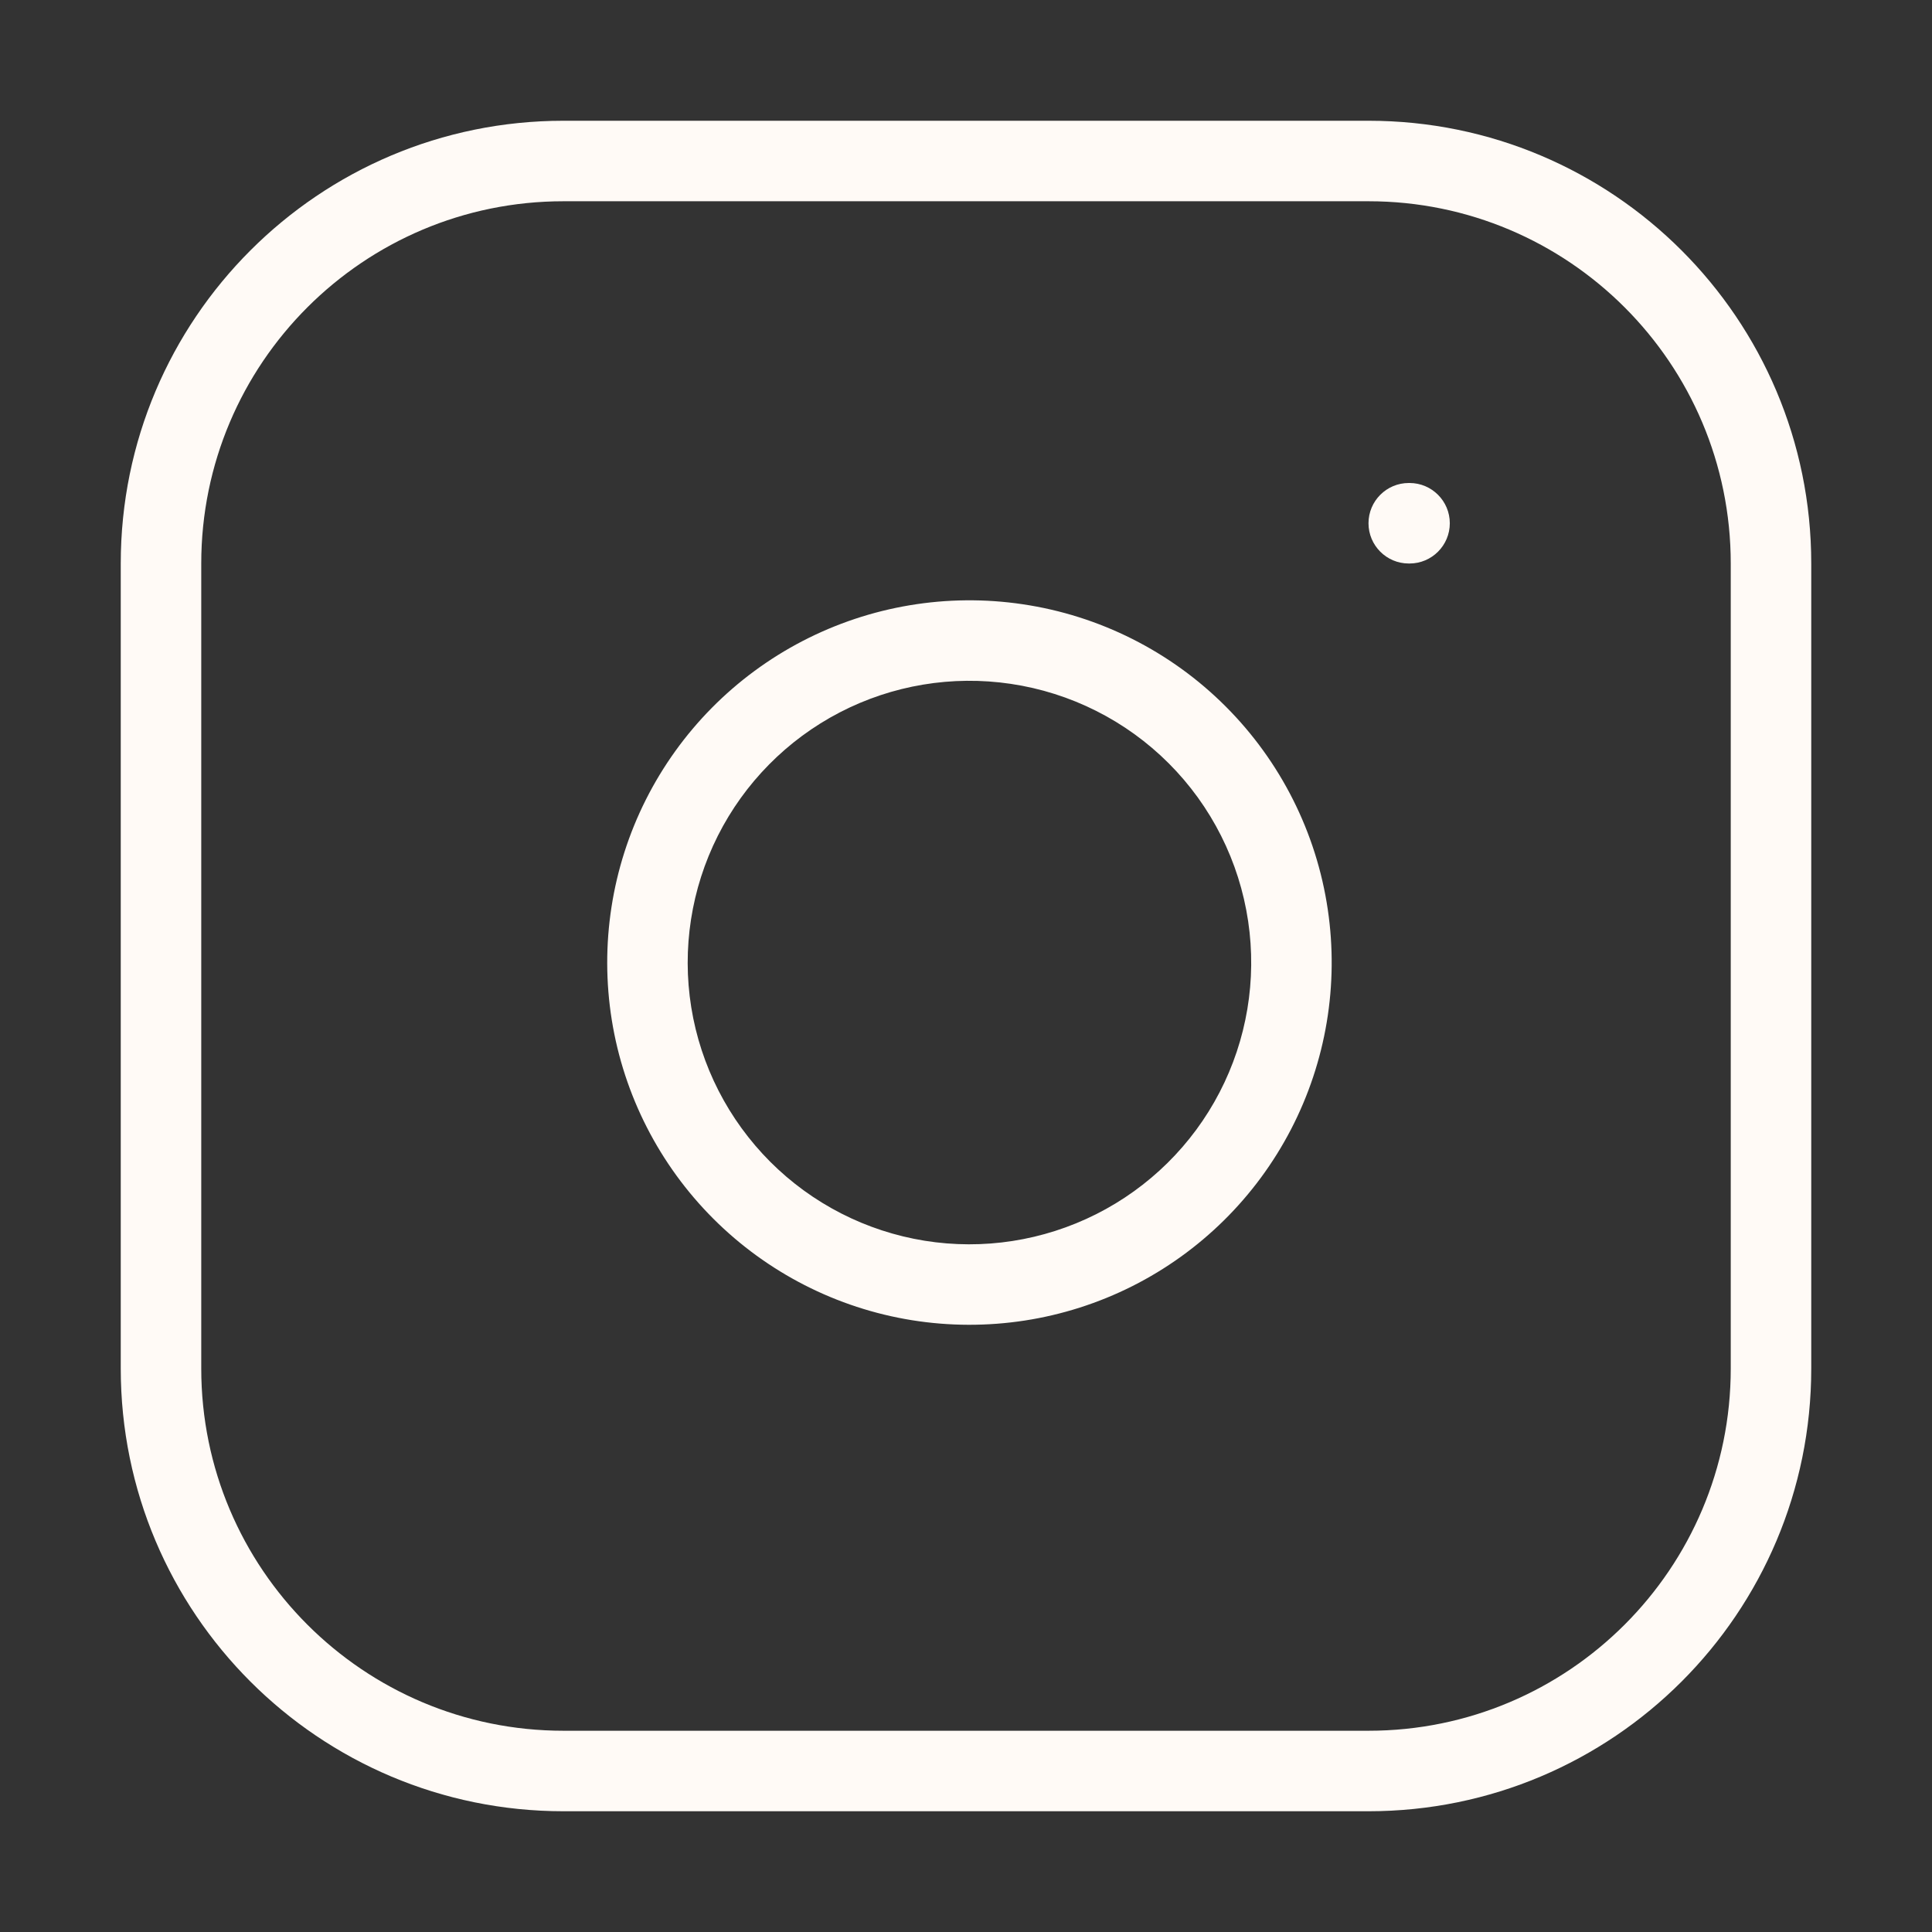
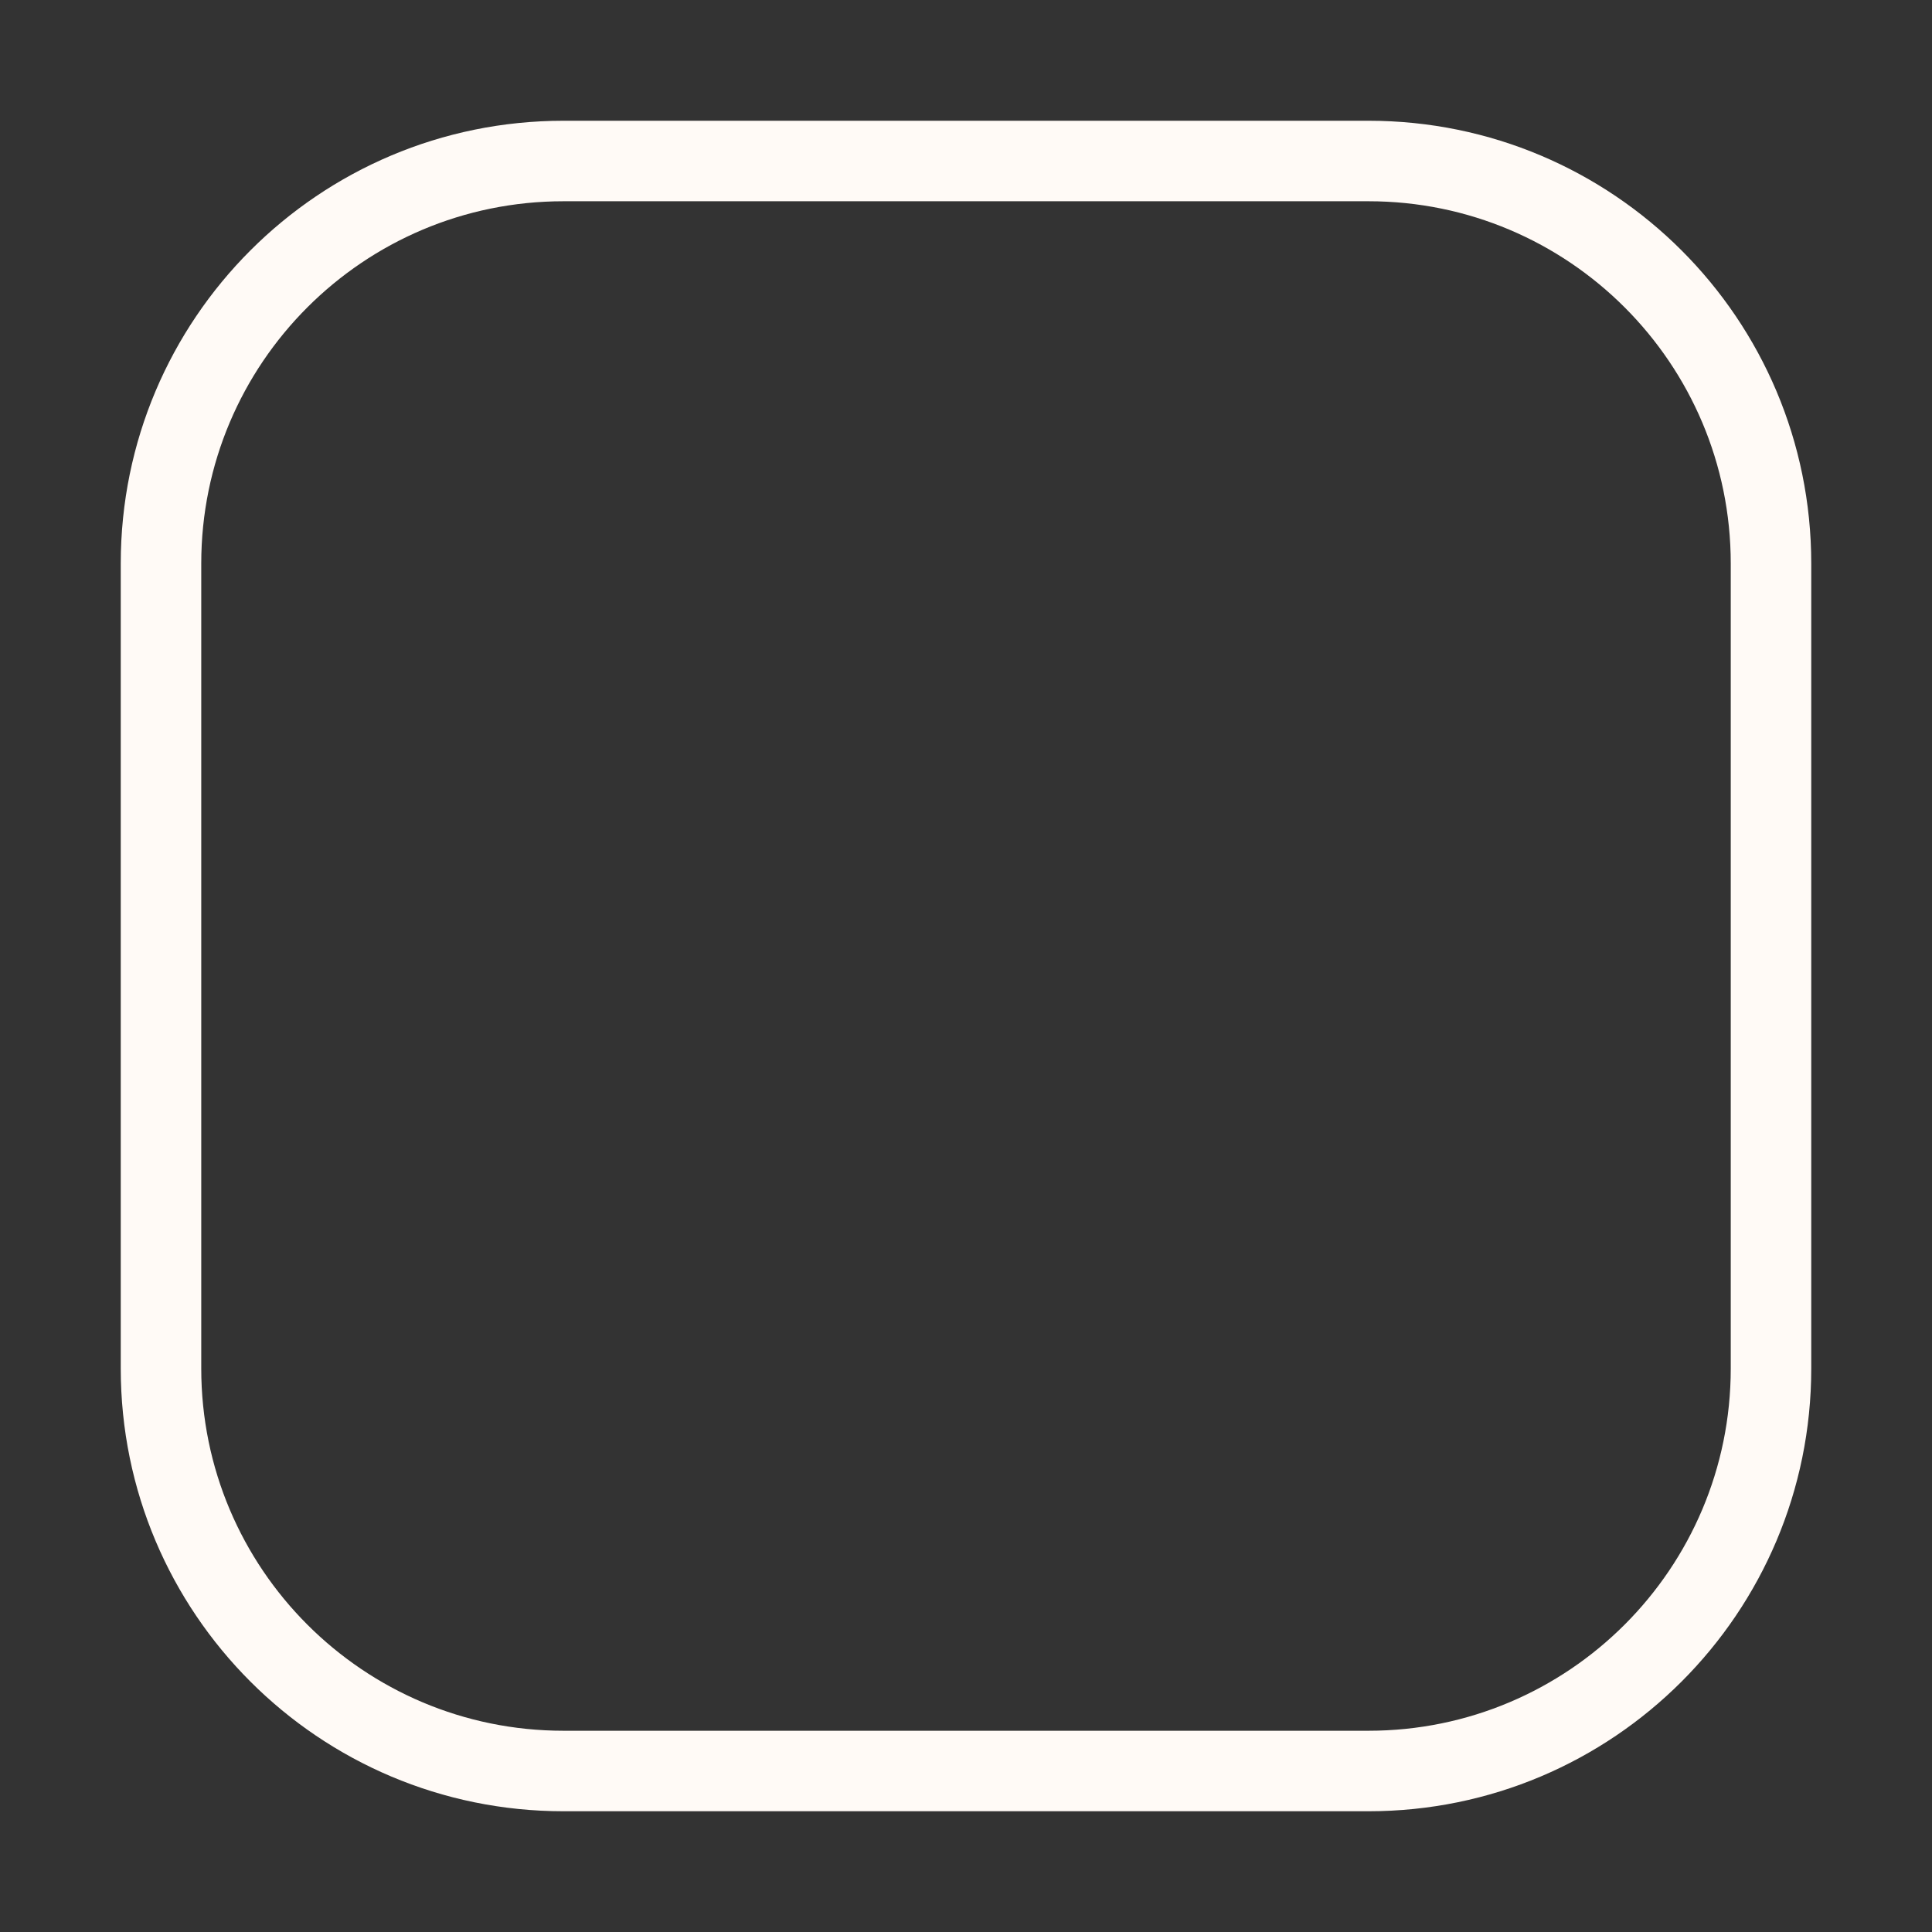
<svg xmlns="http://www.w3.org/2000/svg" width="24" height="24" viewBox="0 0 24 24" fill="none">
  <rect x="0" y="0" width="24" height="24" fill="#333333" stroke="none" />
  <path fill-rule="evenodd" clip-rule="evenodd" d="M7 2.5C4.515 2.5 2.5 4.515 2.5 7V17C2.5 19.485 4.515 21.5 7 21.5H17C19.485 21.5 21.5 19.485 21.5 17V7C21.5 4.515 19.485 2.5 17 2.5H7ZM1.5 7C1.5 3.962 3.962 1.5 7 1.5H17C20.038 1.5 22.5 3.962 22.5 7V17C22.5 20.038 20.038 22.5 17 22.5H7C3.962 22.5 1.5 20.038 1.5 17V7Z" fill="#FFFAF6" />
-   <path fill-rule="evenodd" clip-rule="evenodd" d="M12.556 8.495C11.828 8.387 11.084 8.511 10.431 8.85C9.778 9.189 9.248 9.726 8.917 10.383C8.586 11.041 8.47 11.786 8.587 12.513C8.704 13.24 9.048 13.911 9.568 14.432C10.089 14.953 10.76 15.296 11.487 15.413C12.214 15.53 12.959 15.414 13.617 15.083C14.274 14.752 14.811 14.223 15.15 13.569C15.489 12.916 15.613 12.172 15.505 11.444C15.395 10.701 15.049 10.013 14.518 9.482C13.987 8.951 13.299 8.605 12.556 8.495ZM9.97 7.963C10.811 7.527 11.767 7.367 12.703 7.506C13.658 7.647 14.542 8.092 15.225 8.775C15.908 9.458 16.353 10.342 16.494 11.297C16.633 12.233 16.473 13.19 16.037 14.03C15.601 14.87 14.912 15.551 14.066 15.977C13.221 16.402 12.263 16.55 11.328 16.4C10.394 16.25 9.53 15.808 8.861 15.139C8.192 14.47 7.75 13.606 7.6 12.672C7.45 11.738 7.598 10.779 8.023 9.934C8.449 9.088 9.13 8.399 9.97 7.963Z" fill="#FFFAF6" />
-   <path fill-rule="evenodd" clip-rule="evenodd" d="M17 6.5C17 6.224 17.224 6 17.5 6H17.51C17.786 6 18.01 6.224 18.01 6.5C18.01 6.776 17.786 7 17.51 7H17.5C17.224 7 17 6.776 17 6.5Z" fill="#FFFAF6" />
</svg>